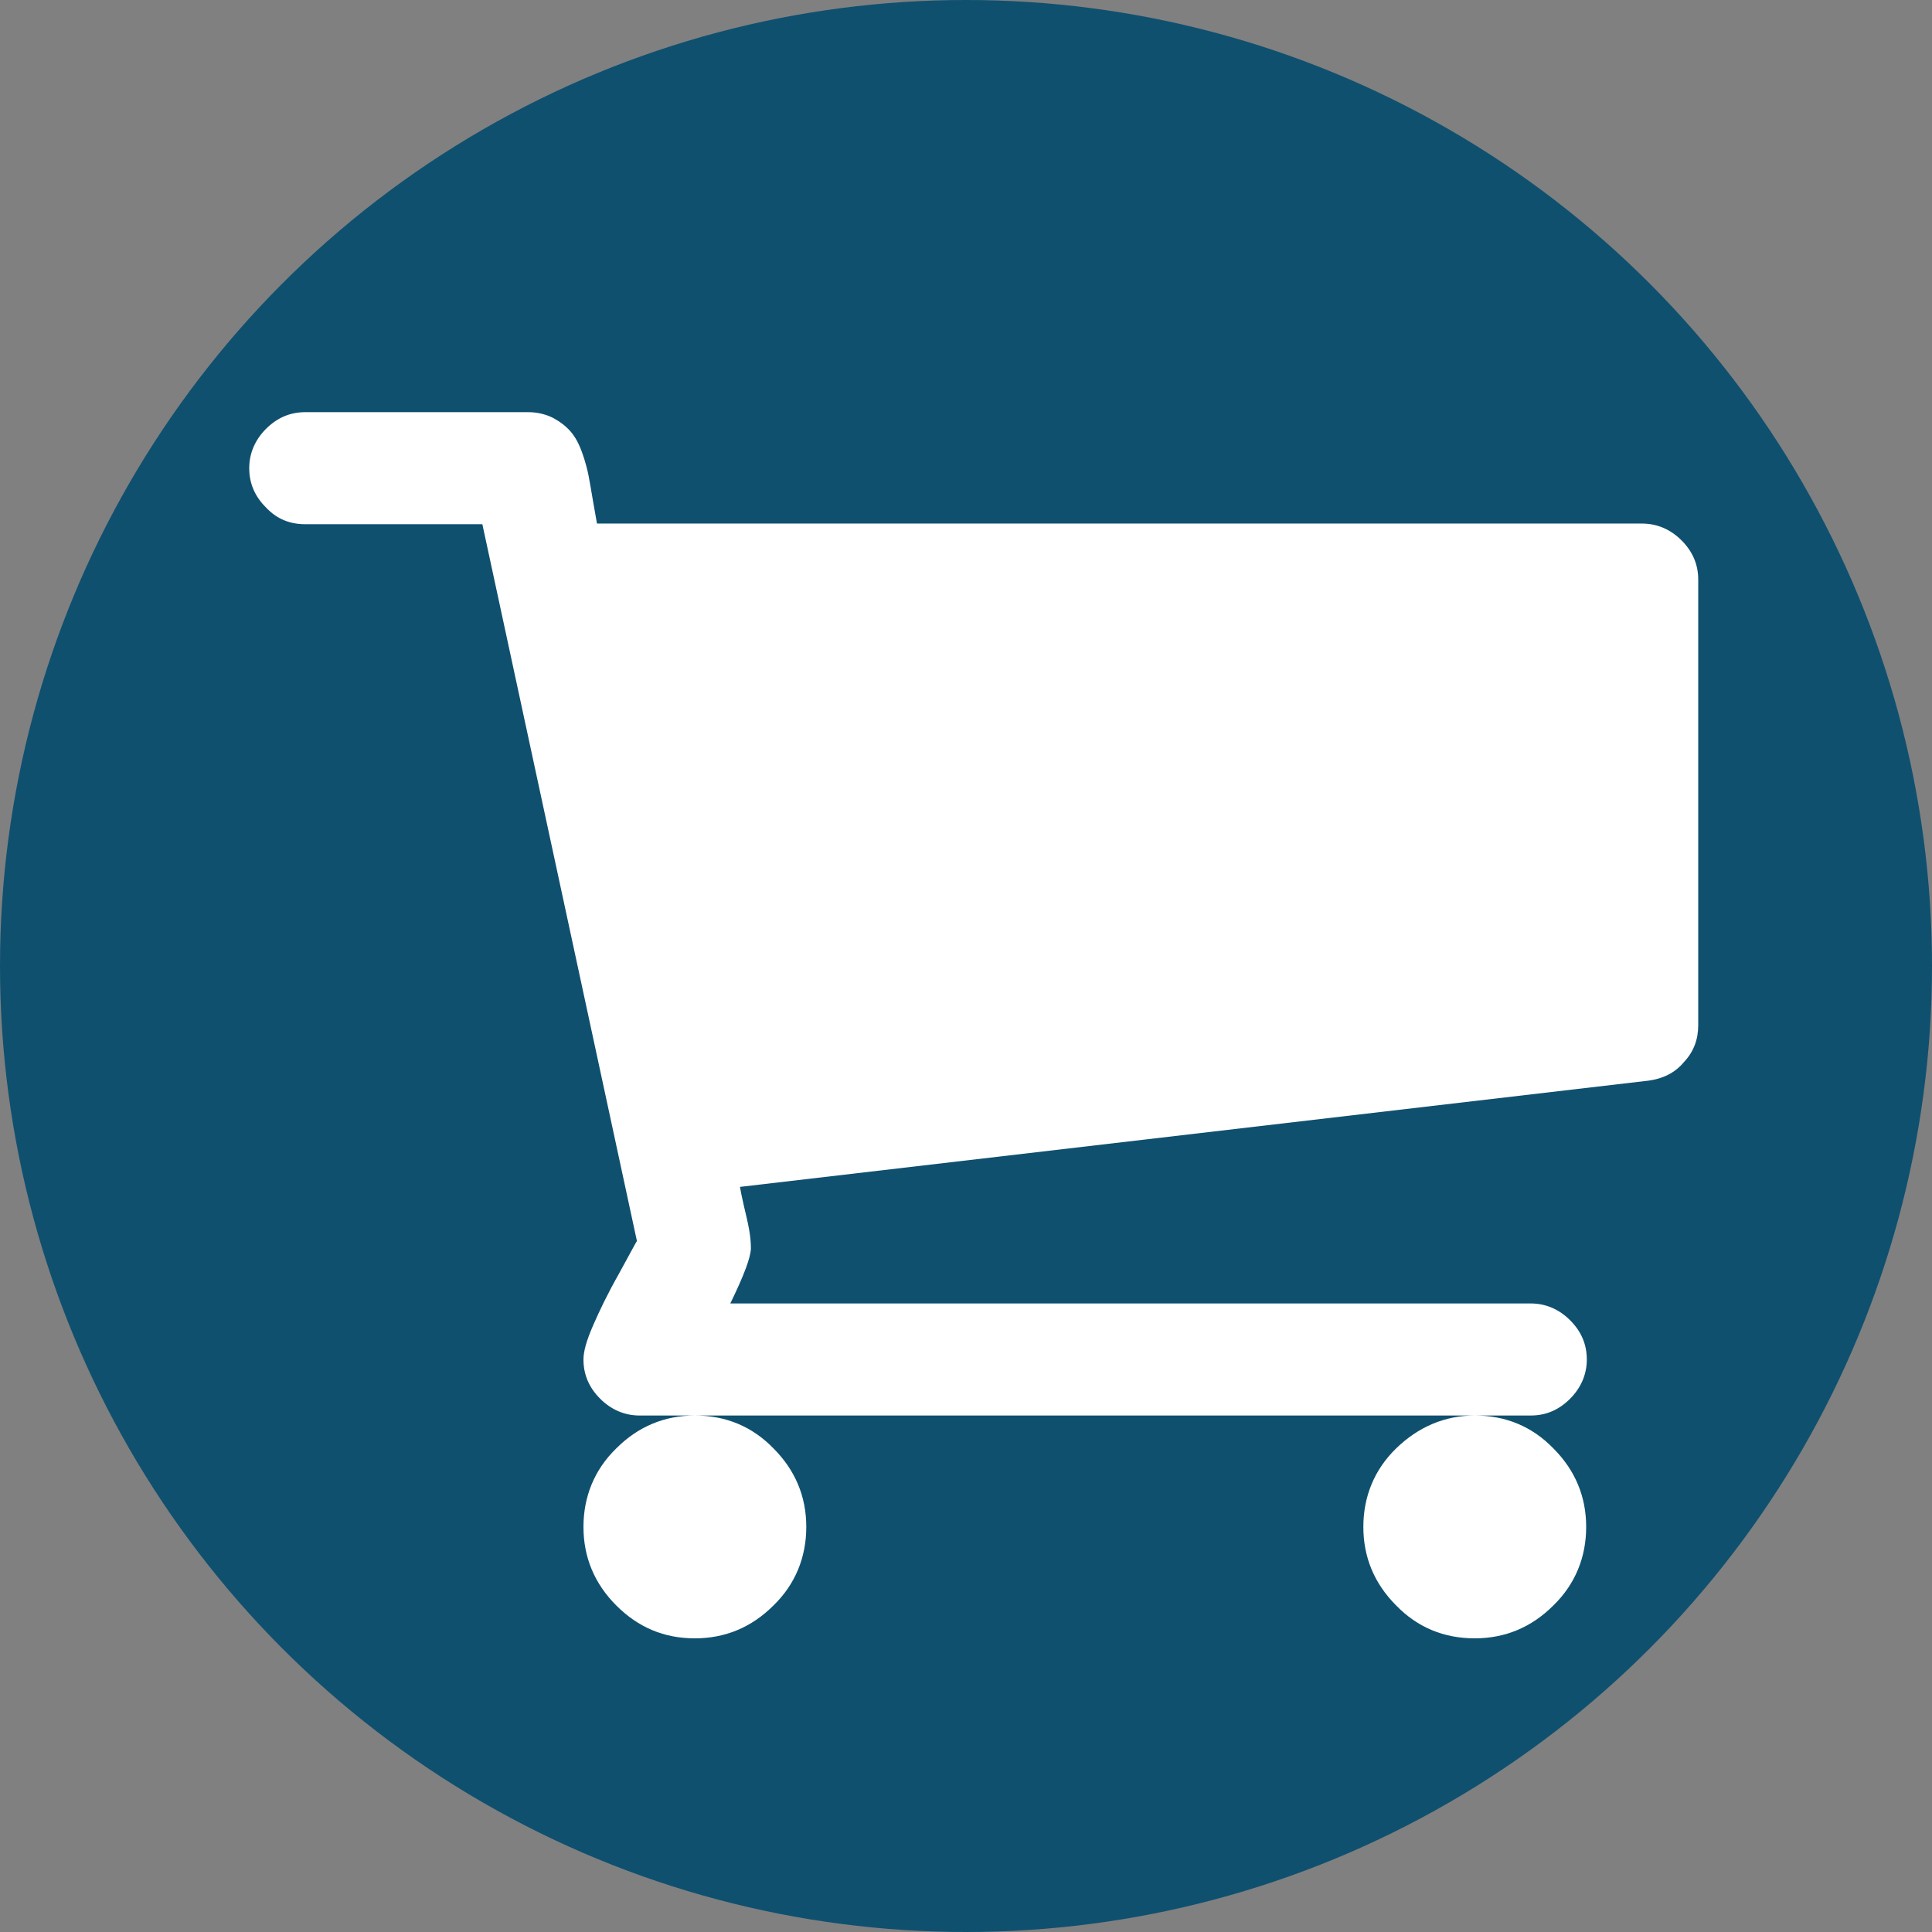
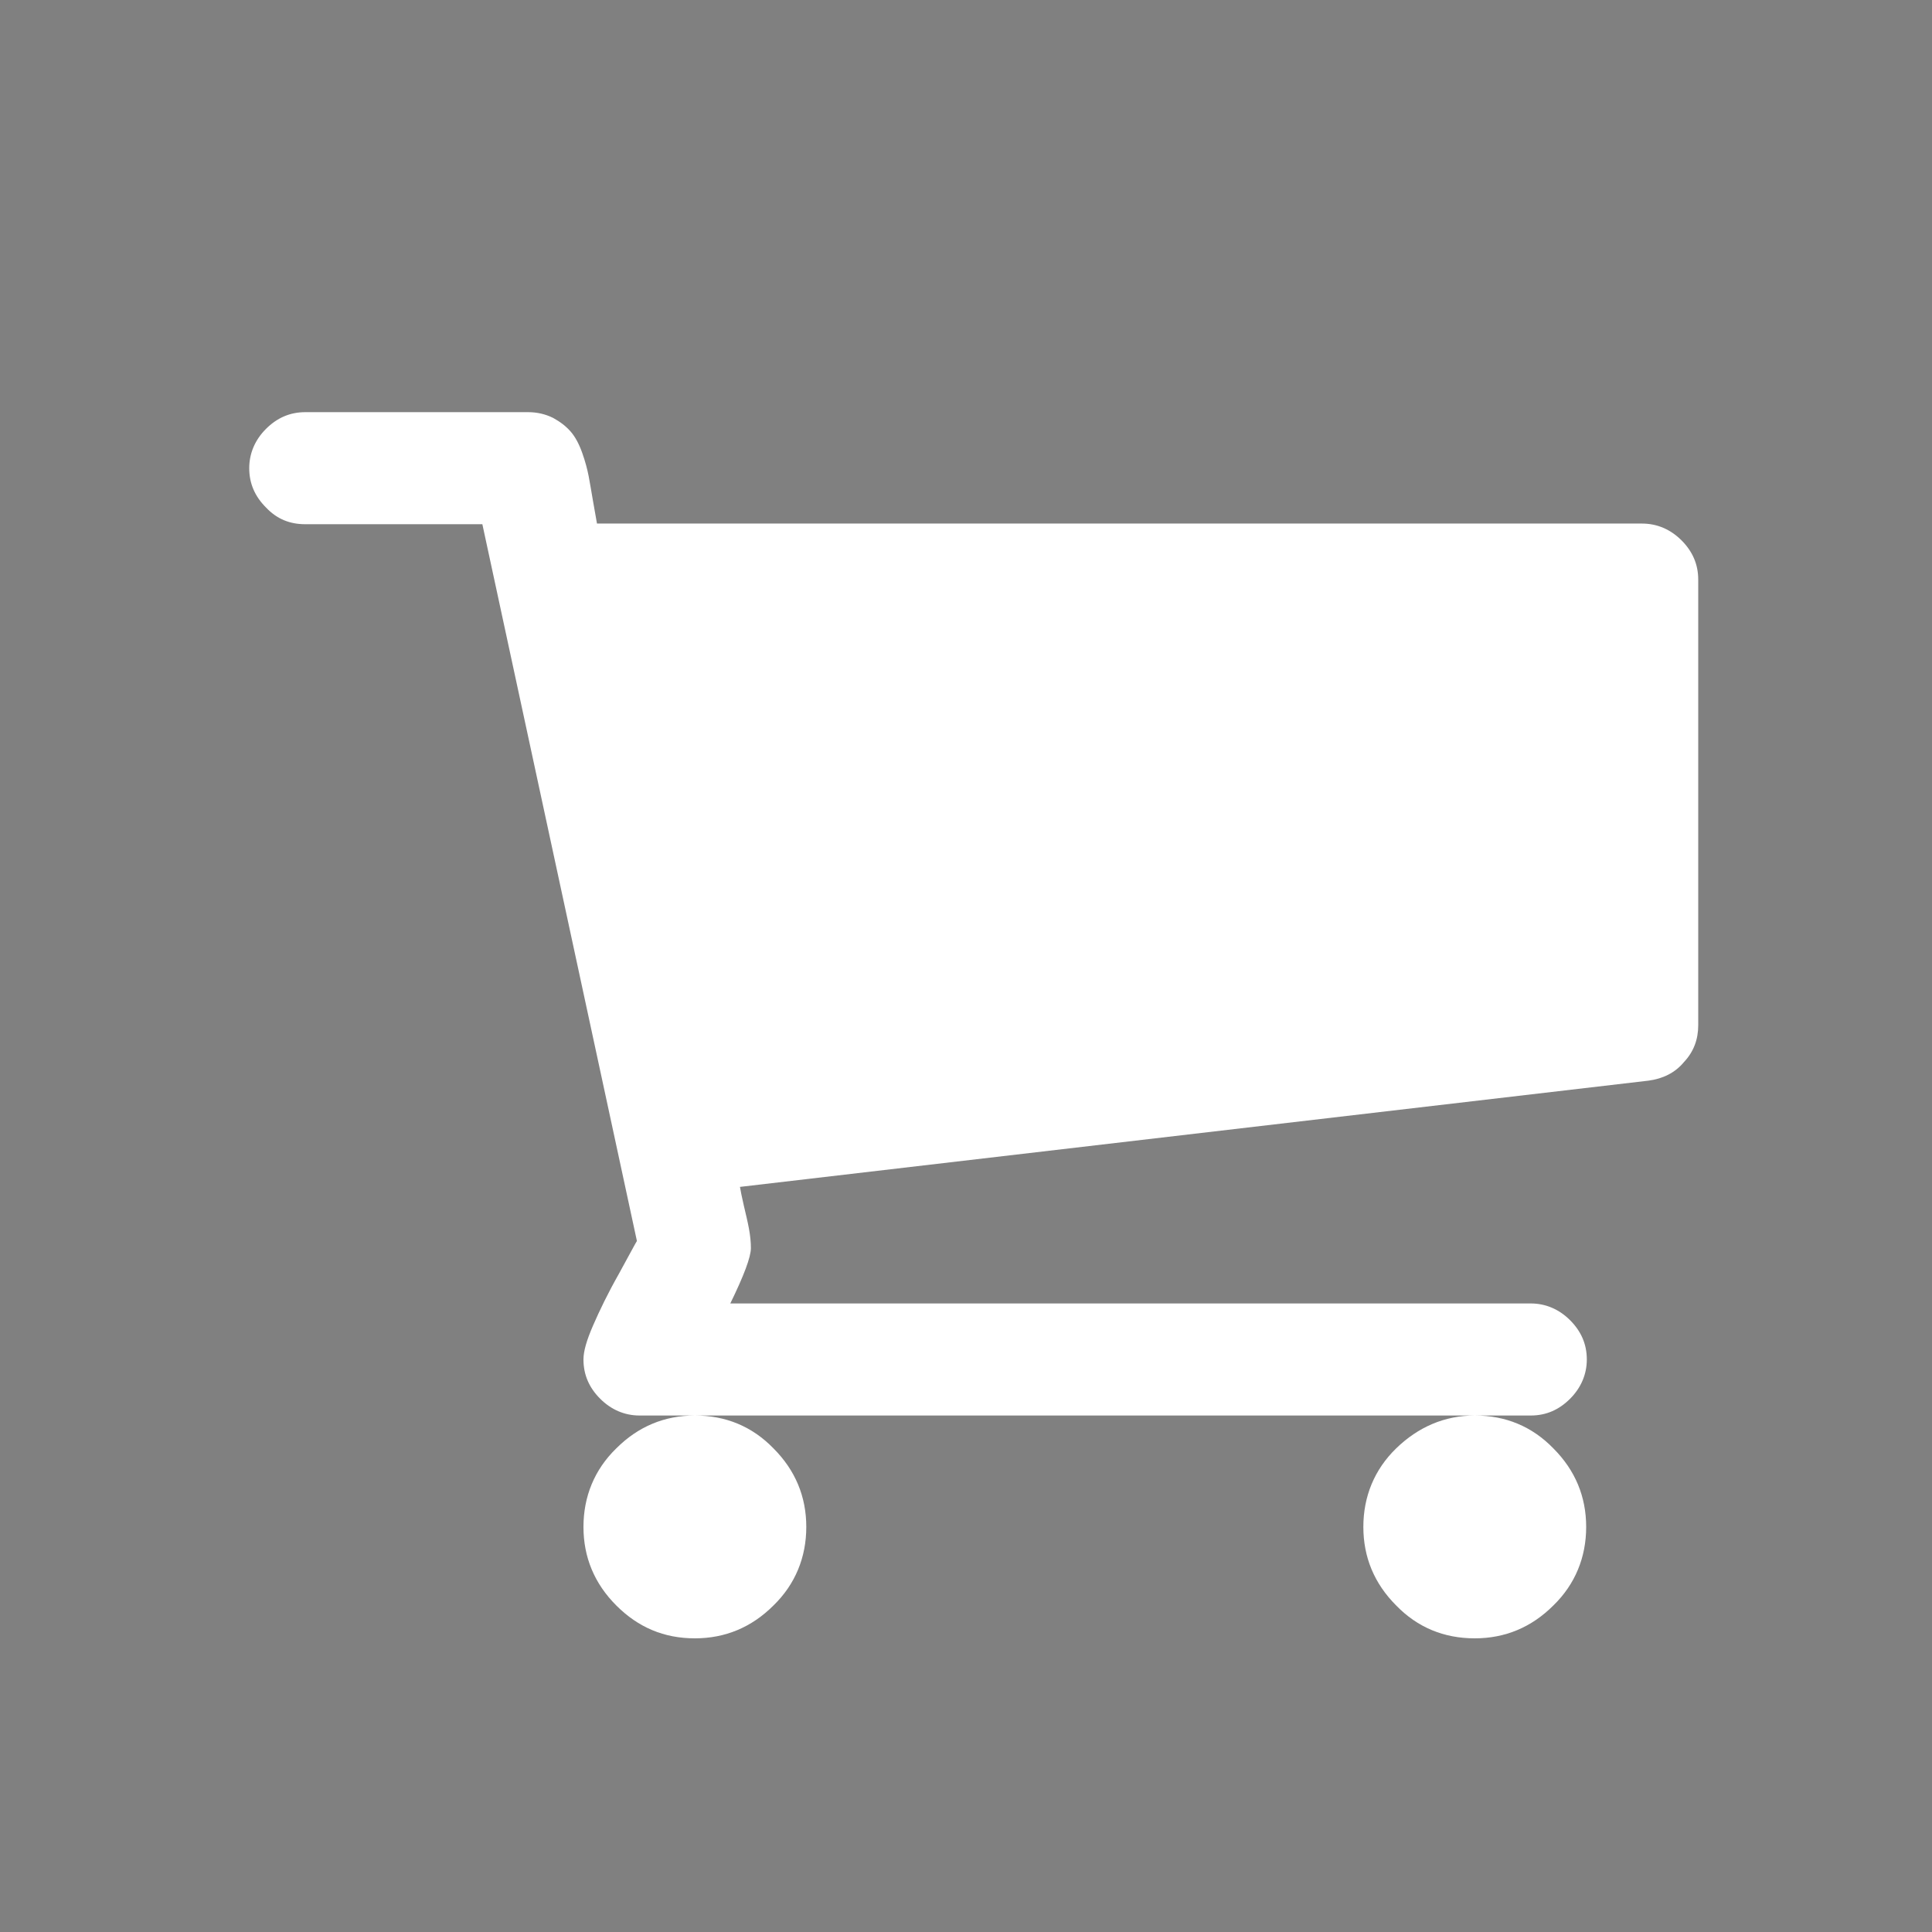
<svg xmlns="http://www.w3.org/2000/svg" version="1.1" id="Layer_1" x="0px" y="0px" viewBox="0 0 300 300" enable-background="new 0 0 300 300" xml:space="preserve">
  <rect x="0" y="0" width="300" height="300" fill="#808080" stroke="none" />
  <g>
-     <circle fill="#0F506F" cx="150" cy="150" r="150" />
    <g>
      <path fill="#FFFFFF" d="M41.3,78.8c-1.7-1.7-2.6-3.7-2.6-6.1c0-2.3,0.9-4.4,2.6-6.1c1.7-1.7,3.7-2.6,6.1-2.6H82    c1.4,0,2.7,0.3,3.9,0.9c1.1,0.6,2,1.3,2.7,2.1c0.7,0.8,1.3,1.9,1.8,3.3c0.5,1.4,0.8,2.6,1,3.6c0.2,1,0.4,2.3,0.7,4    c0.3,1.7,0.5,2.8,0.6,3.4h162.3c2.3,0,4.4,0.9,6.1,2.6c1.7,1.7,2.6,3.7,2.6,6.1v69.2c0,2.2-0.7,4.1-2.2,5.7    c-1.4,1.7-3.3,2.6-5.5,2.9l-141.1,16.5c0.1,0.6,0.3,1.6,0.6,2.9c0.3,1.3,0.6,2.5,0.8,3.6c0.2,1.1,0.3,2.1,0.3,3    c0,1.4-1.1,4.3-3.2,8.6h124.3c2.3,0,4.4,0.9,6.1,2.6c1.7,1.7,2.6,3.7,2.6,6.1c0,2.3-0.9,4.4-2.6,6.1c-1.7,1.7-3.7,2.6-6.1,2.6    H99.3c-2.3,0-4.4-0.9-6.1-2.6c-1.7-1.7-2.6-3.7-2.6-6.1c0-1.3,0.5-3,1.5-5.3c1-2.3,2.3-5,4-8c1.7-3.1,2.6-4.8,2.8-5.1L74.9,81.4    H47.4C45,81.4,43,80.6,41.3,78.8z M95.7,249.3c-3.4-3.4-5.1-7.5-5.1-12.2s1.7-8.9,5.1-12.2c3.4-3.4,7.5-5.1,12.2-5.1    c4.8,0,8.9,1.7,12.2,5.1c3.4,3.4,5.1,7.5,5.1,12.2s-1.7,8.9-5.1,12.2c-3.4,3.4-7.5,5.1-12.2,5.1    C103.1,254.4,99.1,252.7,95.7,249.3z M216.8,249.3c-3.4-3.4-5.1-7.5-5.1-12.2s1.7-8.9,5.1-12.2s7.5-5.1,12.2-5.1    c4.8,0,8.9,1.7,12.2,5.1c3.4,3.4,5.1,7.5,5.1,12.2s-1.7,8.9-5.1,12.2c-3.4,3.4-7.5,5.1-12.2,5.1    C224.2,254.4,220.1,252.7,216.8,249.3z" />
    </g>
  </g>
</svg>